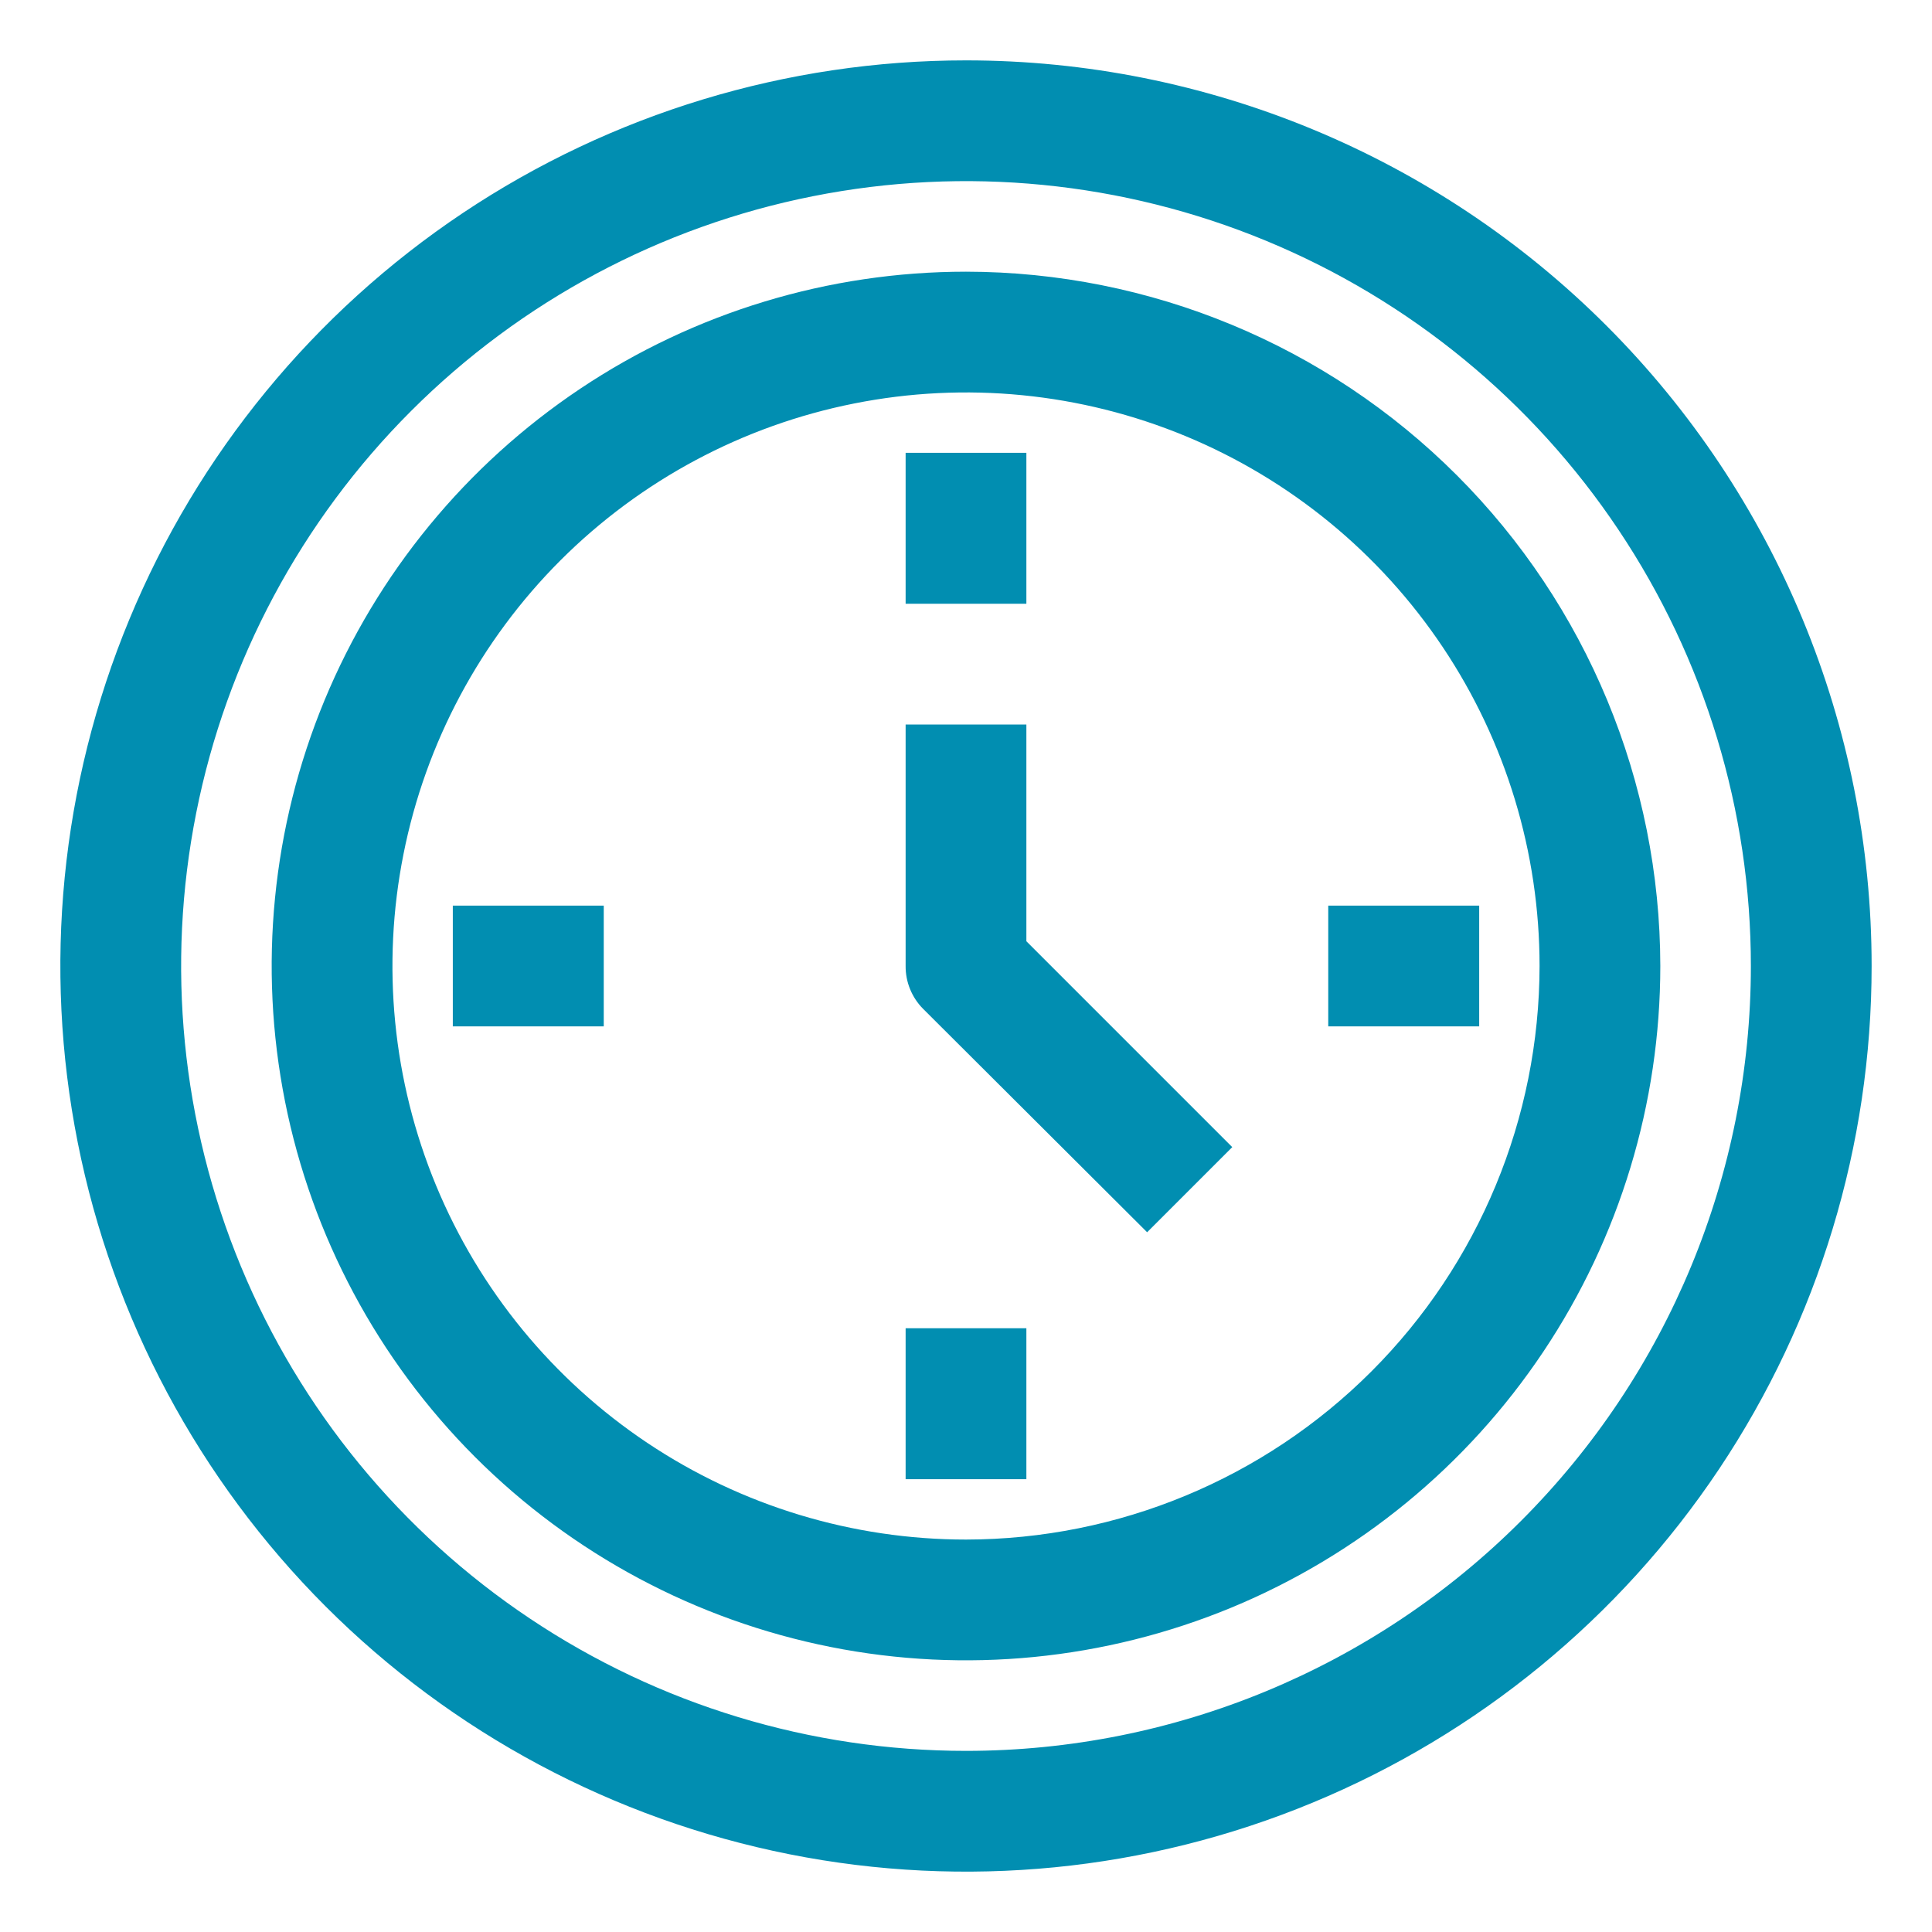
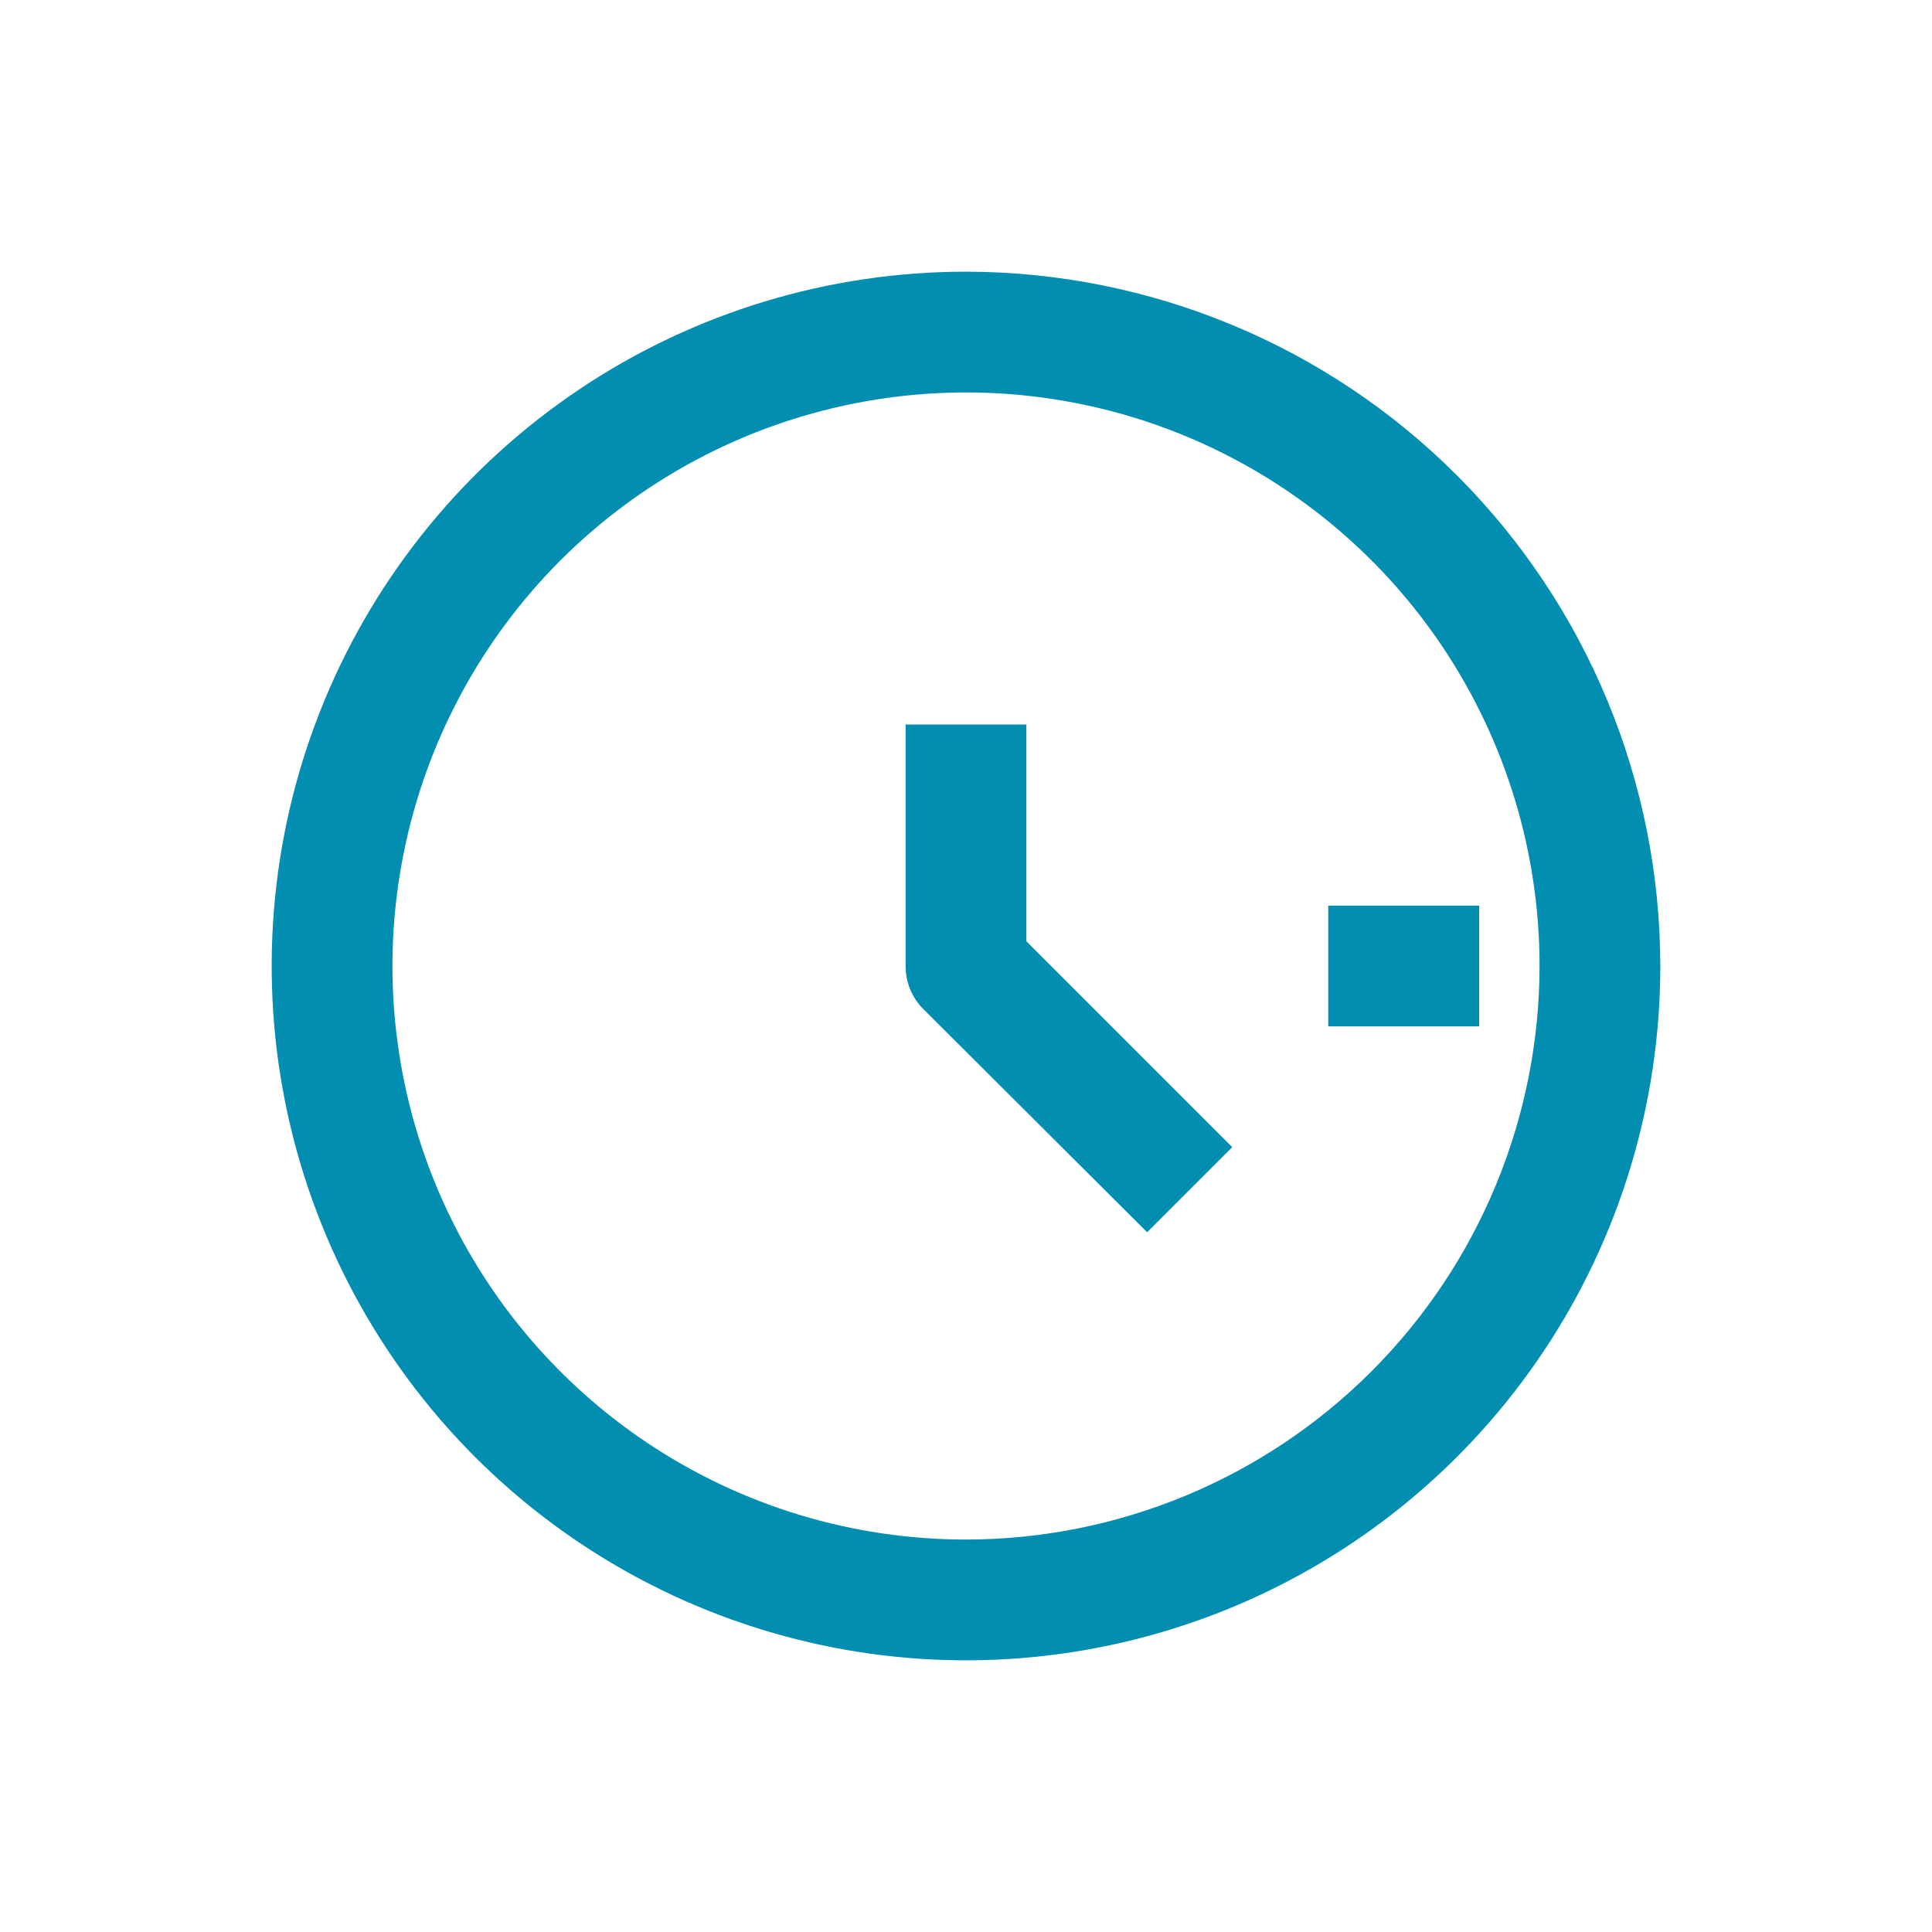
<svg xmlns="http://www.w3.org/2000/svg" width="48" height="48" viewBox="0 0 32 32" fill="none" preserveAspectRatio="none">
-   <path d="M16 1C13.033 1 10.133 1.88 7.666 3.528C5.2 5.176 3.277 7.519 2.142 10.26C1.006 13.001 0.709 16.017 1.288 18.926C1.867 21.836 3.296 24.509 5.393 26.607C7.491 28.704 10.164 30.133 13.074 30.712C15.983 31.291 18.999 30.994 21.74 29.858C24.481 28.723 26.824 26.8 28.472 24.334C30.12 21.867 31 18.967 31 16C31 12.022 29.42 8.206 26.607 5.393C23.794 2.58 19.978 1 16 1ZM16 29C13.429 29 10.915 28.238 8.778 26.809C6.64 25.381 4.974 23.35 3.99 20.975C3.006 18.599 2.748 15.986 3.25 13.464C3.751 10.942 4.99 8.626 6.808 6.808C8.626 4.99 10.942 3.751 13.464 3.25C15.986 2.748 18.599 3.006 20.975 3.99C23.35 4.974 25.381 6.64 26.809 8.778C28.238 10.915 29 13.429 29 16C29 19.448 27.63 22.754 25.192 25.192C22.754 27.63 19.448 29 16 29Z" fill="#018EB1" />
  <path d="M16 4.5C13.726 4.5 11.502 5.174 9.611 6.438C7.72 7.702 6.246 9.498 5.375 11.599C4.505 13.7 4.277 16.013 4.721 18.244C5.165 20.474 6.26 22.523 7.868 24.132C9.477 25.74 11.526 26.835 13.757 27.279C15.987 27.723 18.299 27.495 20.401 26.625C22.502 25.754 24.298 24.28 25.562 22.389C26.826 20.498 27.5 18.274 27.5 16C27.497 12.951 26.285 10.027 24.129 7.871C21.973 5.715 19.049 4.503 16 4.5ZM16 25.5C14.121 25.5 12.284 24.943 10.722 23.899C9.16 22.855 7.942 21.371 7.223 19.636C6.504 17.9 6.316 15.989 6.683 14.147C7.049 12.304 7.954 10.611 9.282 9.282C10.611 7.954 12.304 7.049 14.147 6.683C15.989 6.316 17.9 6.504 19.636 7.223C21.371 7.942 22.855 9.16 23.899 10.722C24.943 12.284 25.5 14.121 25.5 16C25.497 18.519 24.496 20.934 22.715 22.715C20.934 24.496 18.519 25.497 16 25.5Z" fill="#018EB1" />
  <path d="M17 12H15V16C14.999 16.132 15.024 16.262 15.074 16.384C15.124 16.506 15.197 16.617 15.29 16.71L19 20.41L20.41 19L17 15.59V12Z" fill="#018EB1" />
-   <path d="M17 7.5H15V10H17V7.5Z" fill="#018EB1" />
-   <path d="M17 22H15V24.5H17V22Z" fill="#018EB1" />
  <path d="M24.5 15H22V17H24.5V15Z" fill="#018EB1" />
-   <path d="M10 15H7.5V17H10V15Z" fill="#018EB1" />
</svg>